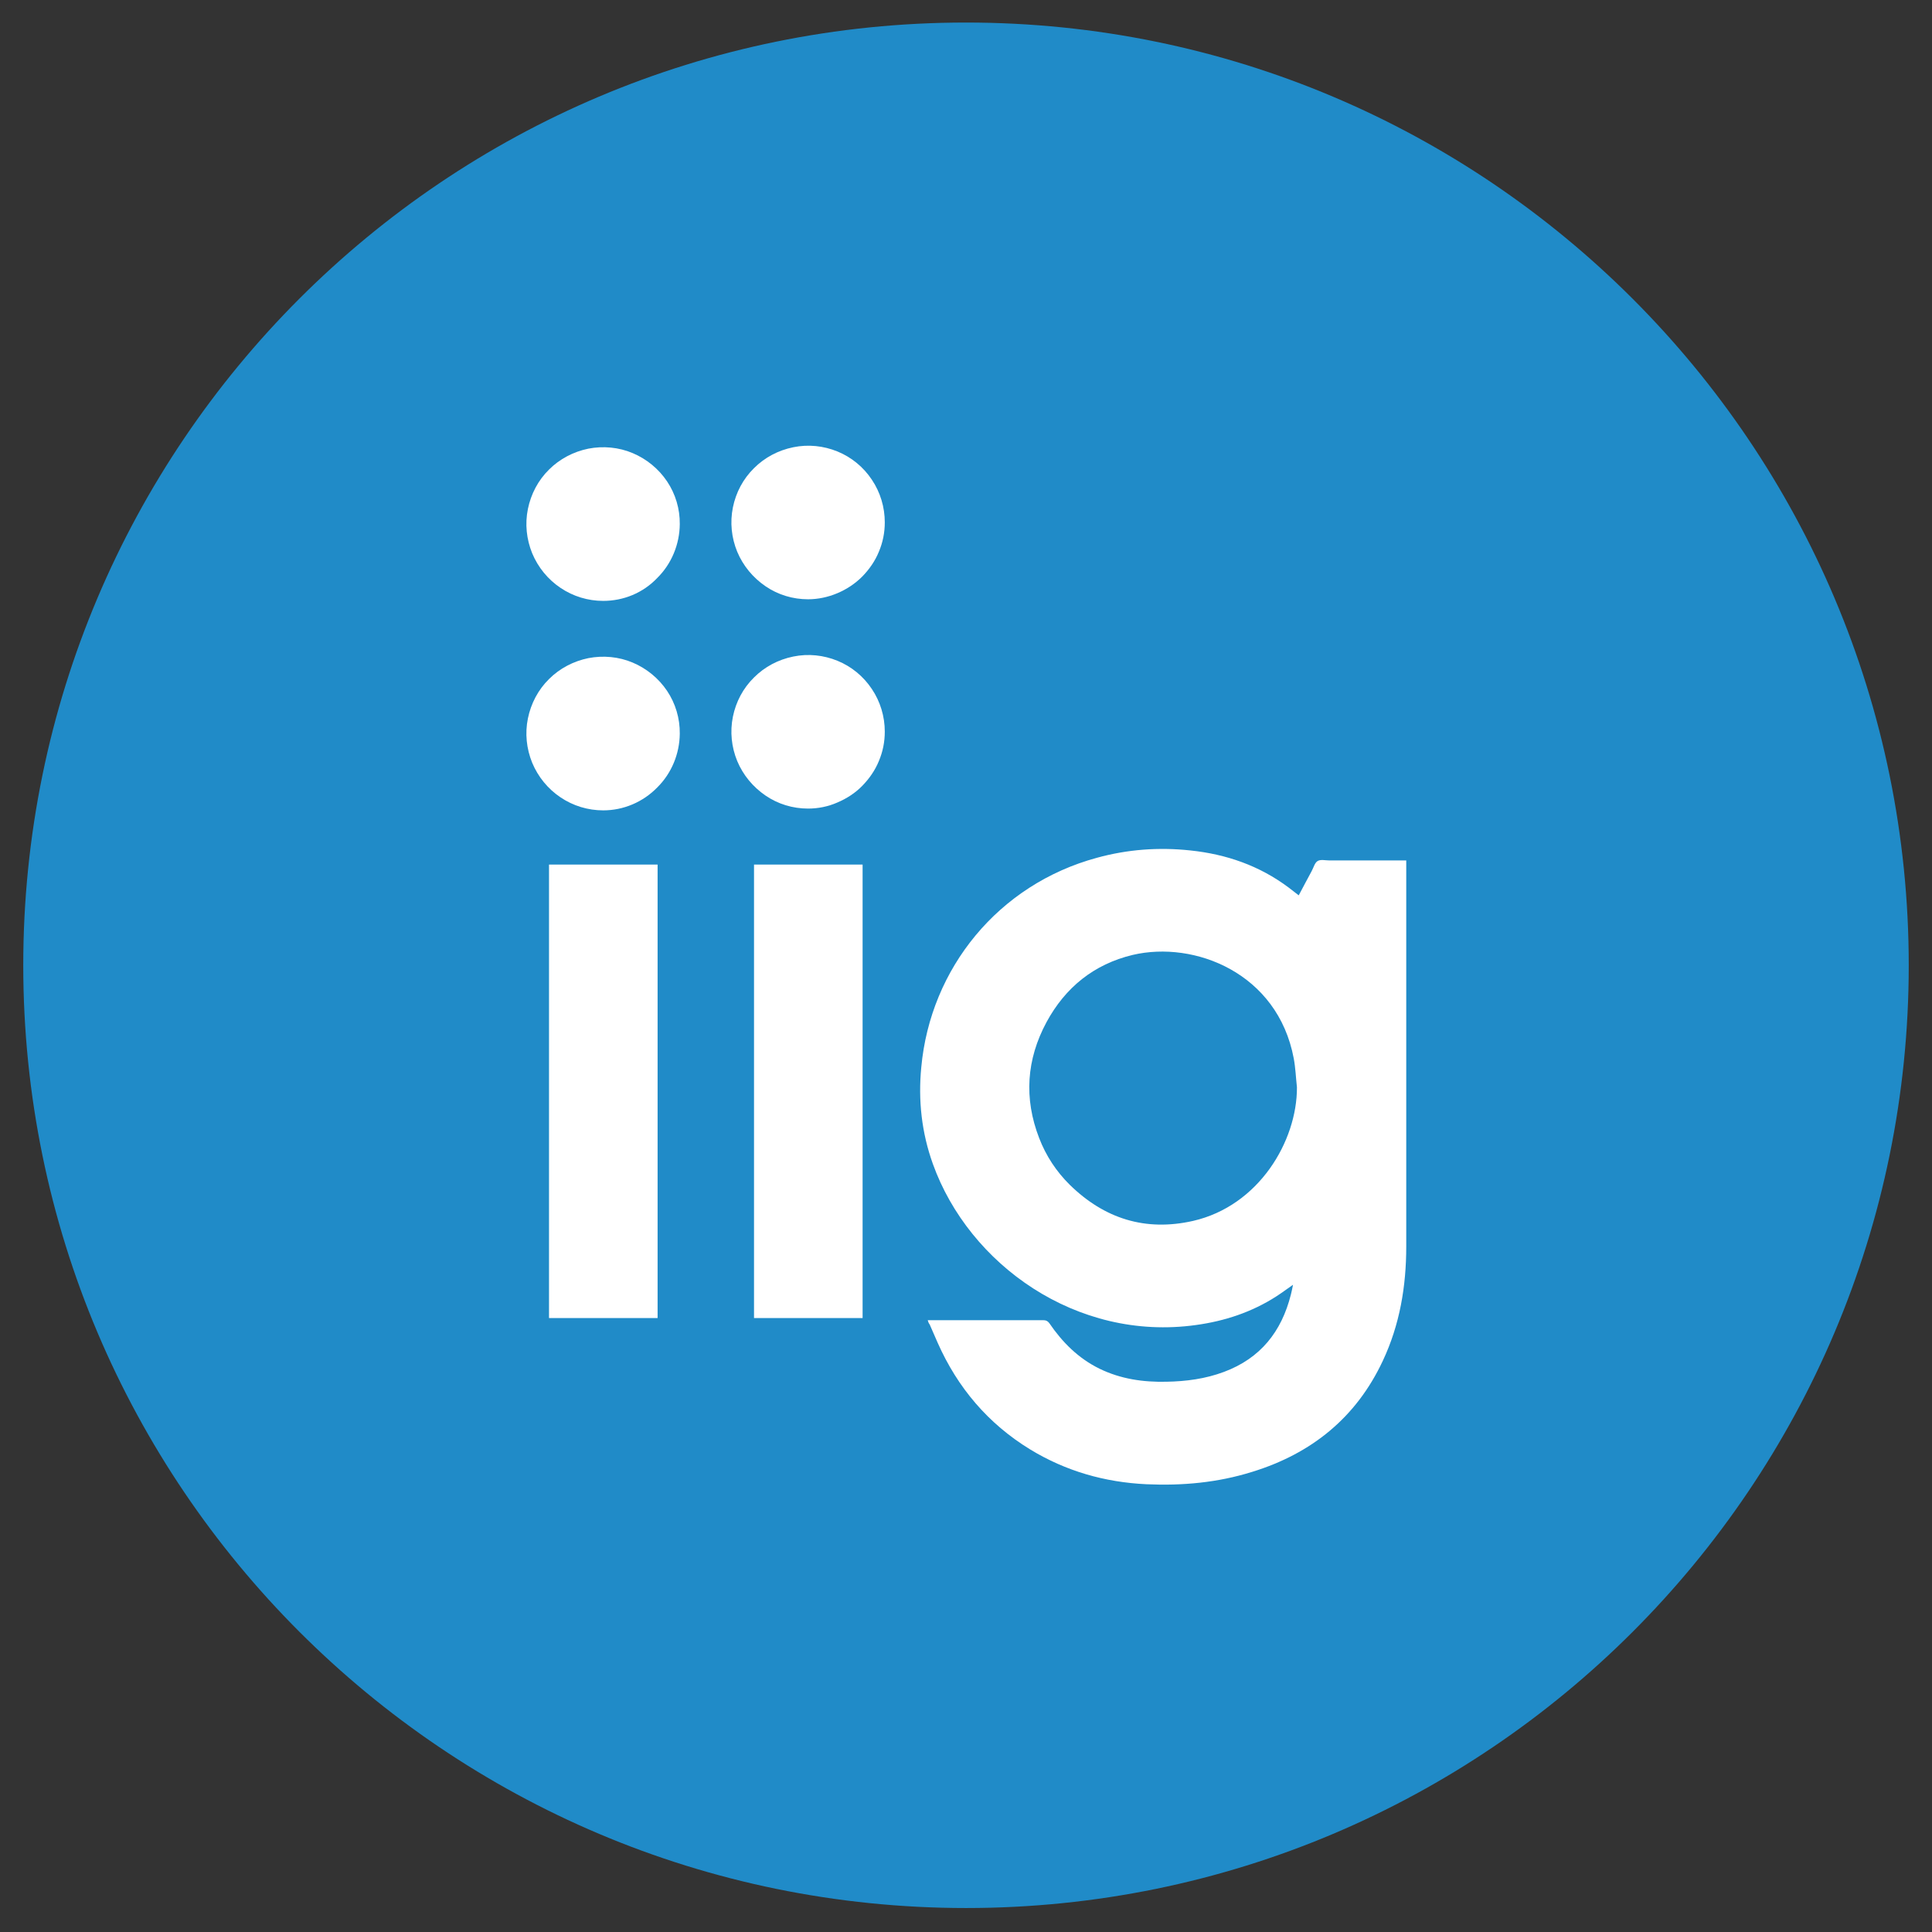
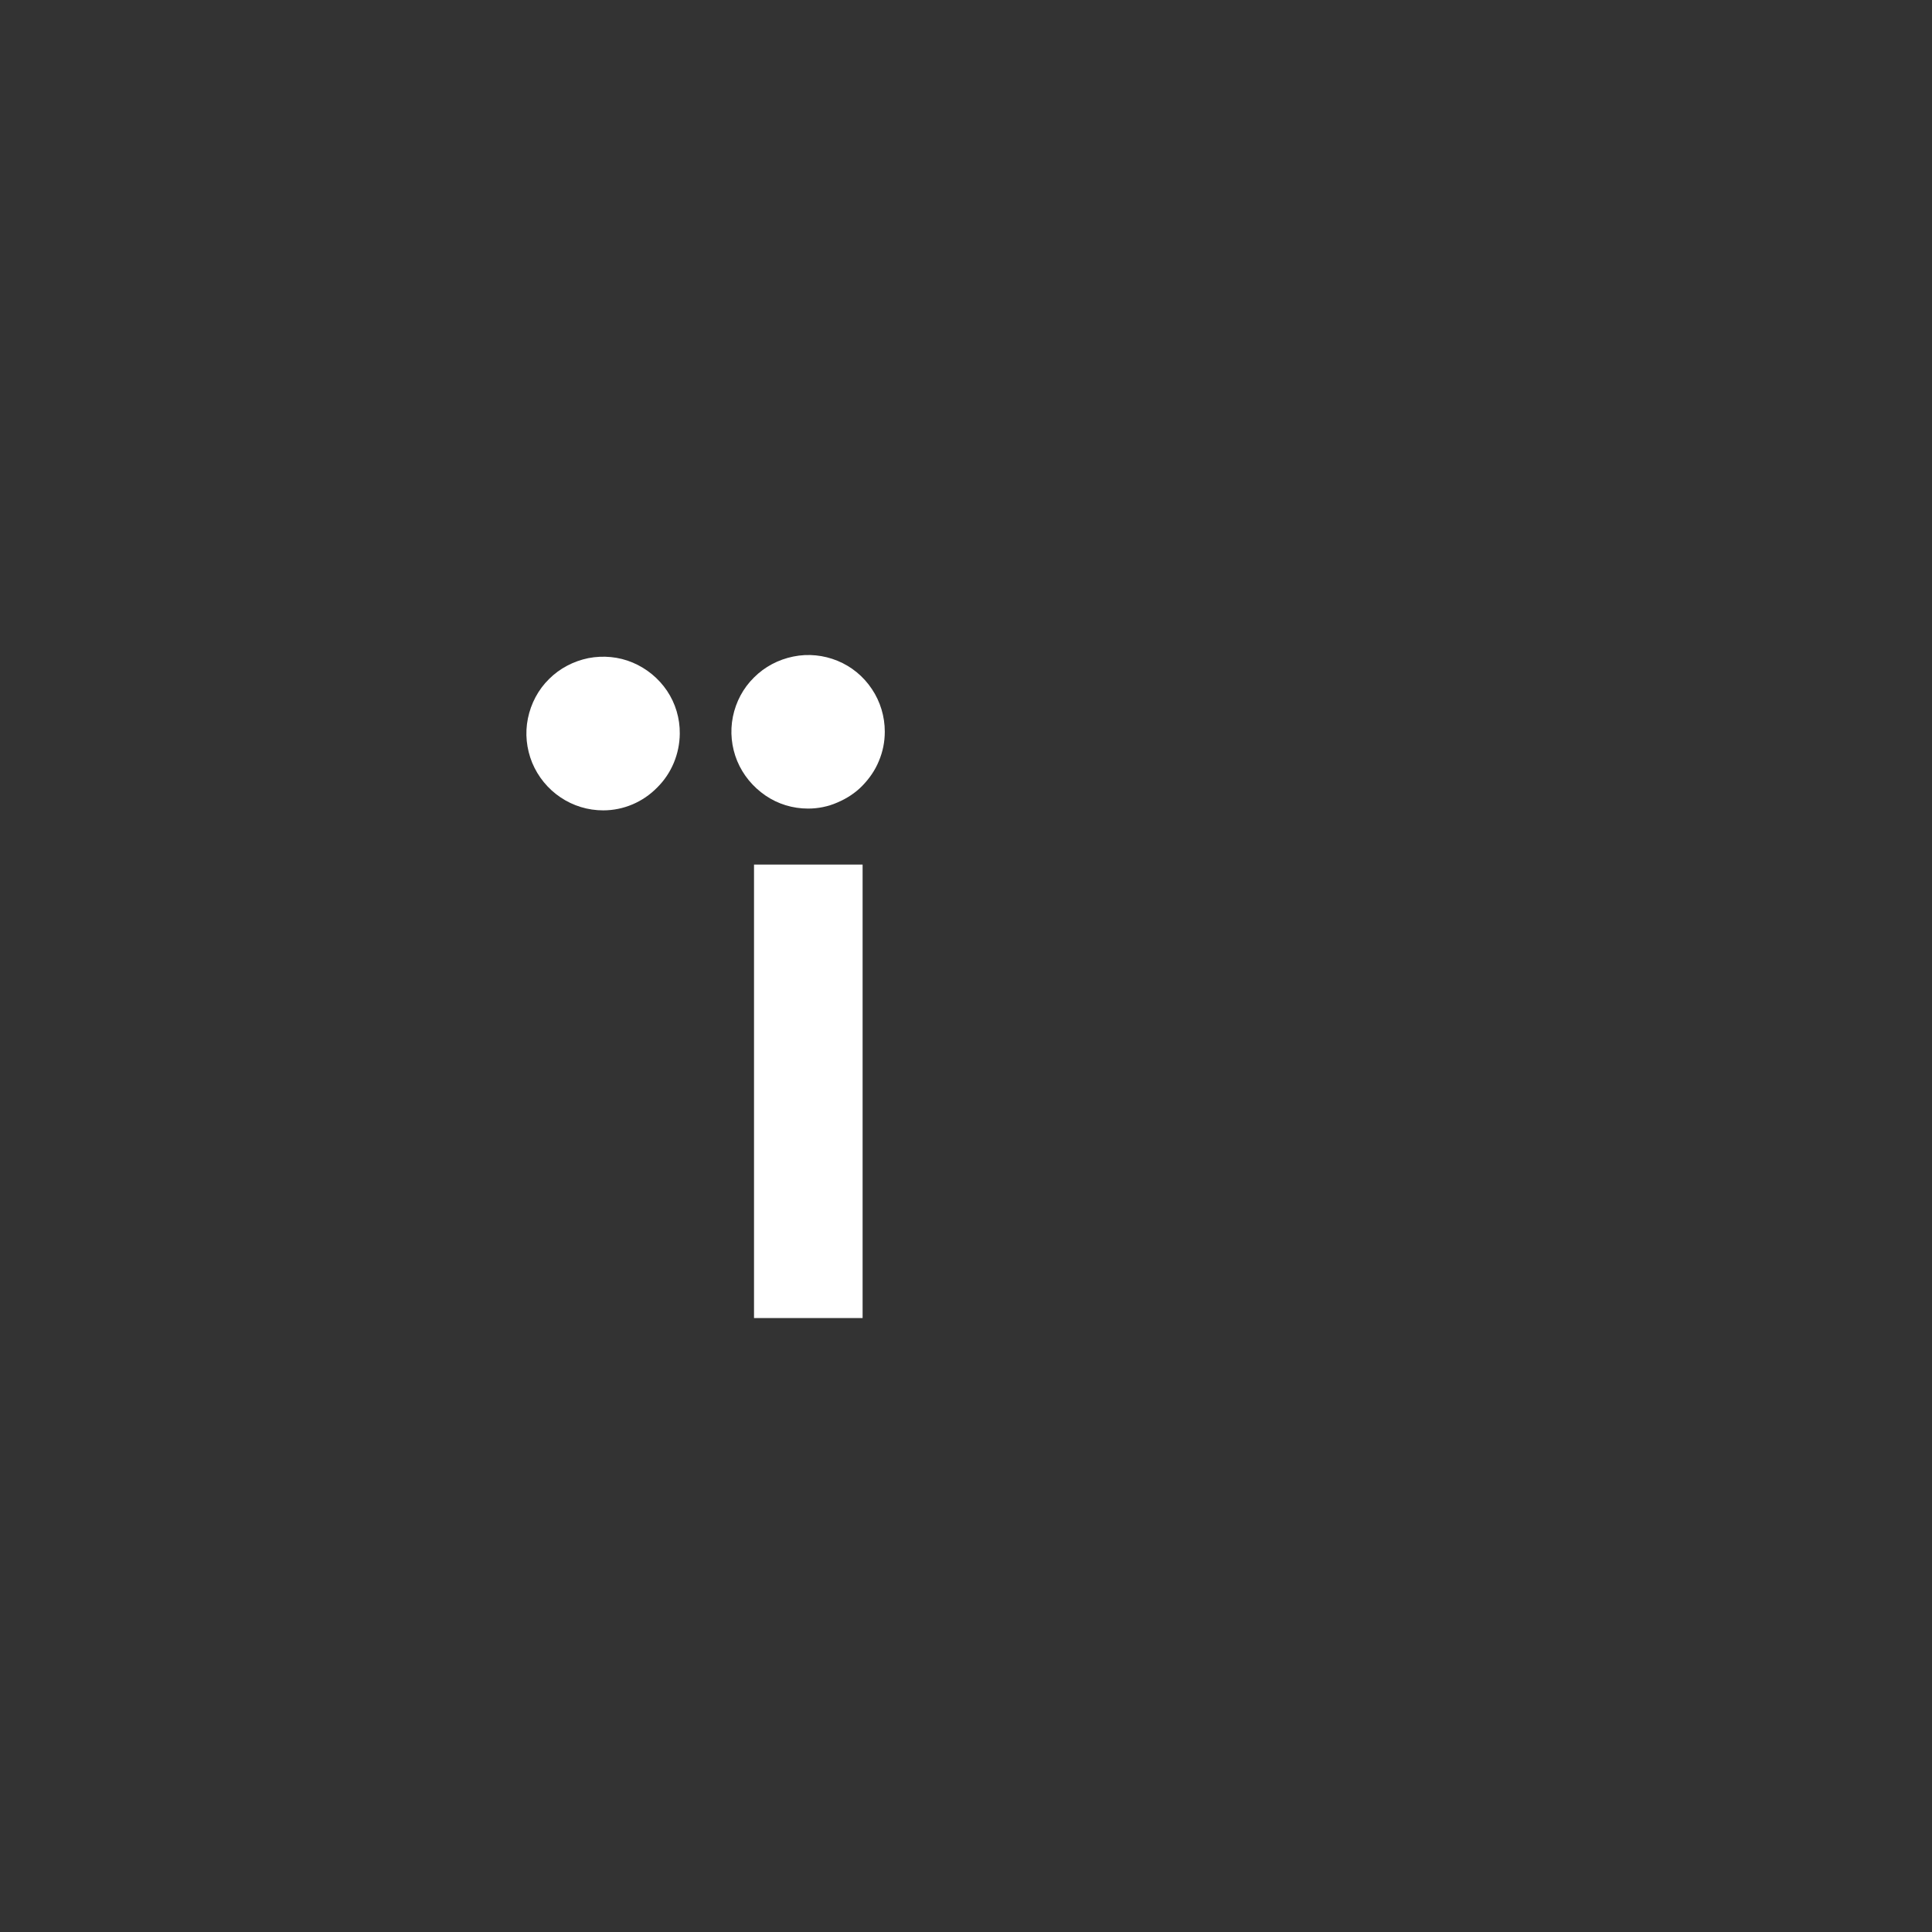
<svg xmlns="http://www.w3.org/2000/svg" version="1.1" id="Layer_1" x="0px" y="0px" viewBox="0 0 1080 1080" style="enable-background:new 0 0 1080 1080;" xml:space="preserve">
  <rect x="0" y="0" width="1080" height="1080" fill="#333333" stroke="none" />
  <style type="text/css">
	.st0{fill:#208BC8;}
	.st1{fill:#FFFFFF;}
</style>
  <g>
-     <path class="st0" d="M13,539.6c0-291,235.9-527,527-527c291,0,527,236,527,527s-235.9,527-527,527C249,1066.5,13,830.6,13,539.6z" />
-   </g>
+     </g>
  <g>
-     <path class="st1" d="M367.6,483.3h-60.7v253.5h60.7V483.3z" />
    <path class="st1" d="M482.2,483.3h-60.7v253.5h60.7V483.3z" />
-     <path class="st1" d="M518.6,738c1,0,1.8,0,2.4,0c20.7,0,41.5,0,62.3,0c1.5,0,2.4,0.5,3.3,1.7c7.3,10.7,16.2,19.6,28,25.4   c11.9,5.8,24.5,7.6,37.5,7.3c10.9-0.2,21.7-1.6,32.1-5.5c20.4-7.6,32.2-22.5,37.4-43.2c0.5-1.8,0.8-3.6,1.2-5.5   c-3.2,2.2-6.1,4.4-9.2,6.4c-13.8,8.9-29,13.9-45.1,16.1c-66.6,9.3-126.8-33.8-147-90c-6.3-17.5-8.3-35.6-6.5-54.1   c5.1-55.4,43.2-102.2,98.2-117.1c17.1-4.7,34.5-6,52.2-4.1c20.1,2.1,38.6,8.5,54.9,20.7c1.8,1.4,3.7,2.9,5.7,4.4   c2.4-4.6,4.8-9,7.2-13.5c1.1-2,1.7-4.7,3.4-5.7c1.7-1,4.4-0.3,6.7-0.3c13.4,0,26.8,0,40.2,0c0.8,0,1.5,0,2.6,0c0,0.9,0,1.6,0,2.4   c0,71.2,0,142.3,0,213.4c0,22.2-3.6,43.7-13.1,63.9c-14.9,31.8-39.9,51.9-73.1,62.1c-19.2,6-38.9,7.8-59,6.9   c-23.3-1.1-45.1-7.3-65.1-19.5c-23.5-14.4-40.5-34.5-51.6-59.5c-1.5-3.4-3-6.9-4.5-10.3C519.1,739.6,518.9,739,518.6,738L518.6,738   z M725,607.8c-0.6-5.4-0.8-10.9-1.8-16.2c-9-47.7-55.5-65.9-90-57.8c-21.7,5.2-37.7,18.2-48.2,37.6c-11.2,20.8-12.7,42.6-4.1,64.8   c3.8,9.9,9.6,18.7,17.1,26.1c19.4,19,42.3,26.2,68.9,20.2C703.7,674.1,725.1,637.9,725,607.8L725,607.8z" />
    <path class="st1" d="M337.2,453c-8.5,0-16.8-2.5-23.9-7.3c-7-4.7-12.5-11.4-15.8-19.3c-3.2-7.9-4.1-16.4-2.4-24.8   c1.7-8.3,5.7-16,11.8-22c6-6,13.7-10,22-11.7c8.3-1.6,17-0.8,24.8,2.5c7.8,3.3,14.5,8.8,19.2,15.8c4.7,7,7.2,15.4,7.1,23.9   c-0.1,11.3-4.6,22.2-12.6,30.1C359.4,448.4,348.5,453,337.2,453z" />
-     <path class="st1" d="M337.2,335.9c-8.5,0-16.8-2.5-23.9-7.3c-7-4.7-12.5-11.4-15.8-19.3c-3.2-7.9-4.1-16.4-2.4-24.8   c1.7-8.3,5.7-16,11.8-22c6-6,13.7-10,22-11.7c8.3-1.6,17-0.8,24.8,2.5s14.5,8.8,19.2,15.8c4.7,7,7.2,15.4,7.1,23.9   c-0.1,11.3-4.6,22.2-12.6,30.1C359.4,331.5,348.5,335.9,337.2,335.9z" />
    <path class="st1" d="M451.7,452c-8.5,0-16.8-2.5-23.8-7.3s-12.5-11.4-15.8-19.3c-3.2-7.8-4.1-16.4-2.4-24.8   c1.7-8.3,5.7-15.9,11.8-21.9c6-6,13.6-10,22-11.7c8.3-1.7,16.9-0.8,24.7,2.4c7.8,3.2,14.5,8.7,19.2,15.8c4.7,7,7.2,15.3,7.2,23.8   c0,5.7-1.1,11.2-3.3,16.4c-2.1,5.2-5.4,9.9-9.3,13.9s-8.7,7.1-13.9,9.3C462.9,450.9,457.3,452,451.7,452z" />
-     <path class="st1" d="M451.7,335c-8.5,0-16.8-2.5-23.8-7.3s-12.5-11.4-15.8-19.3c-3.2-7.8-4.1-16.4-2.4-24.8   c1.7-8.3,5.7-15.9,11.8-21.9c6-6,13.6-10,22-11.7c8.3-1.7,16.9-0.8,24.7,2.4c7.8,3.2,14.5,8.7,19.2,15.8c4.7,7,7.2,15.3,7.2,23.8   c0,5.7-1.1,11.2-3.3,16.4c-2.1,5.2-5.4,9.9-9.3,13.9c-4,4-8.7,7.1-13.9,9.3C462.9,333.8,457.3,335,451.7,335z" />
  </g>
</svg>